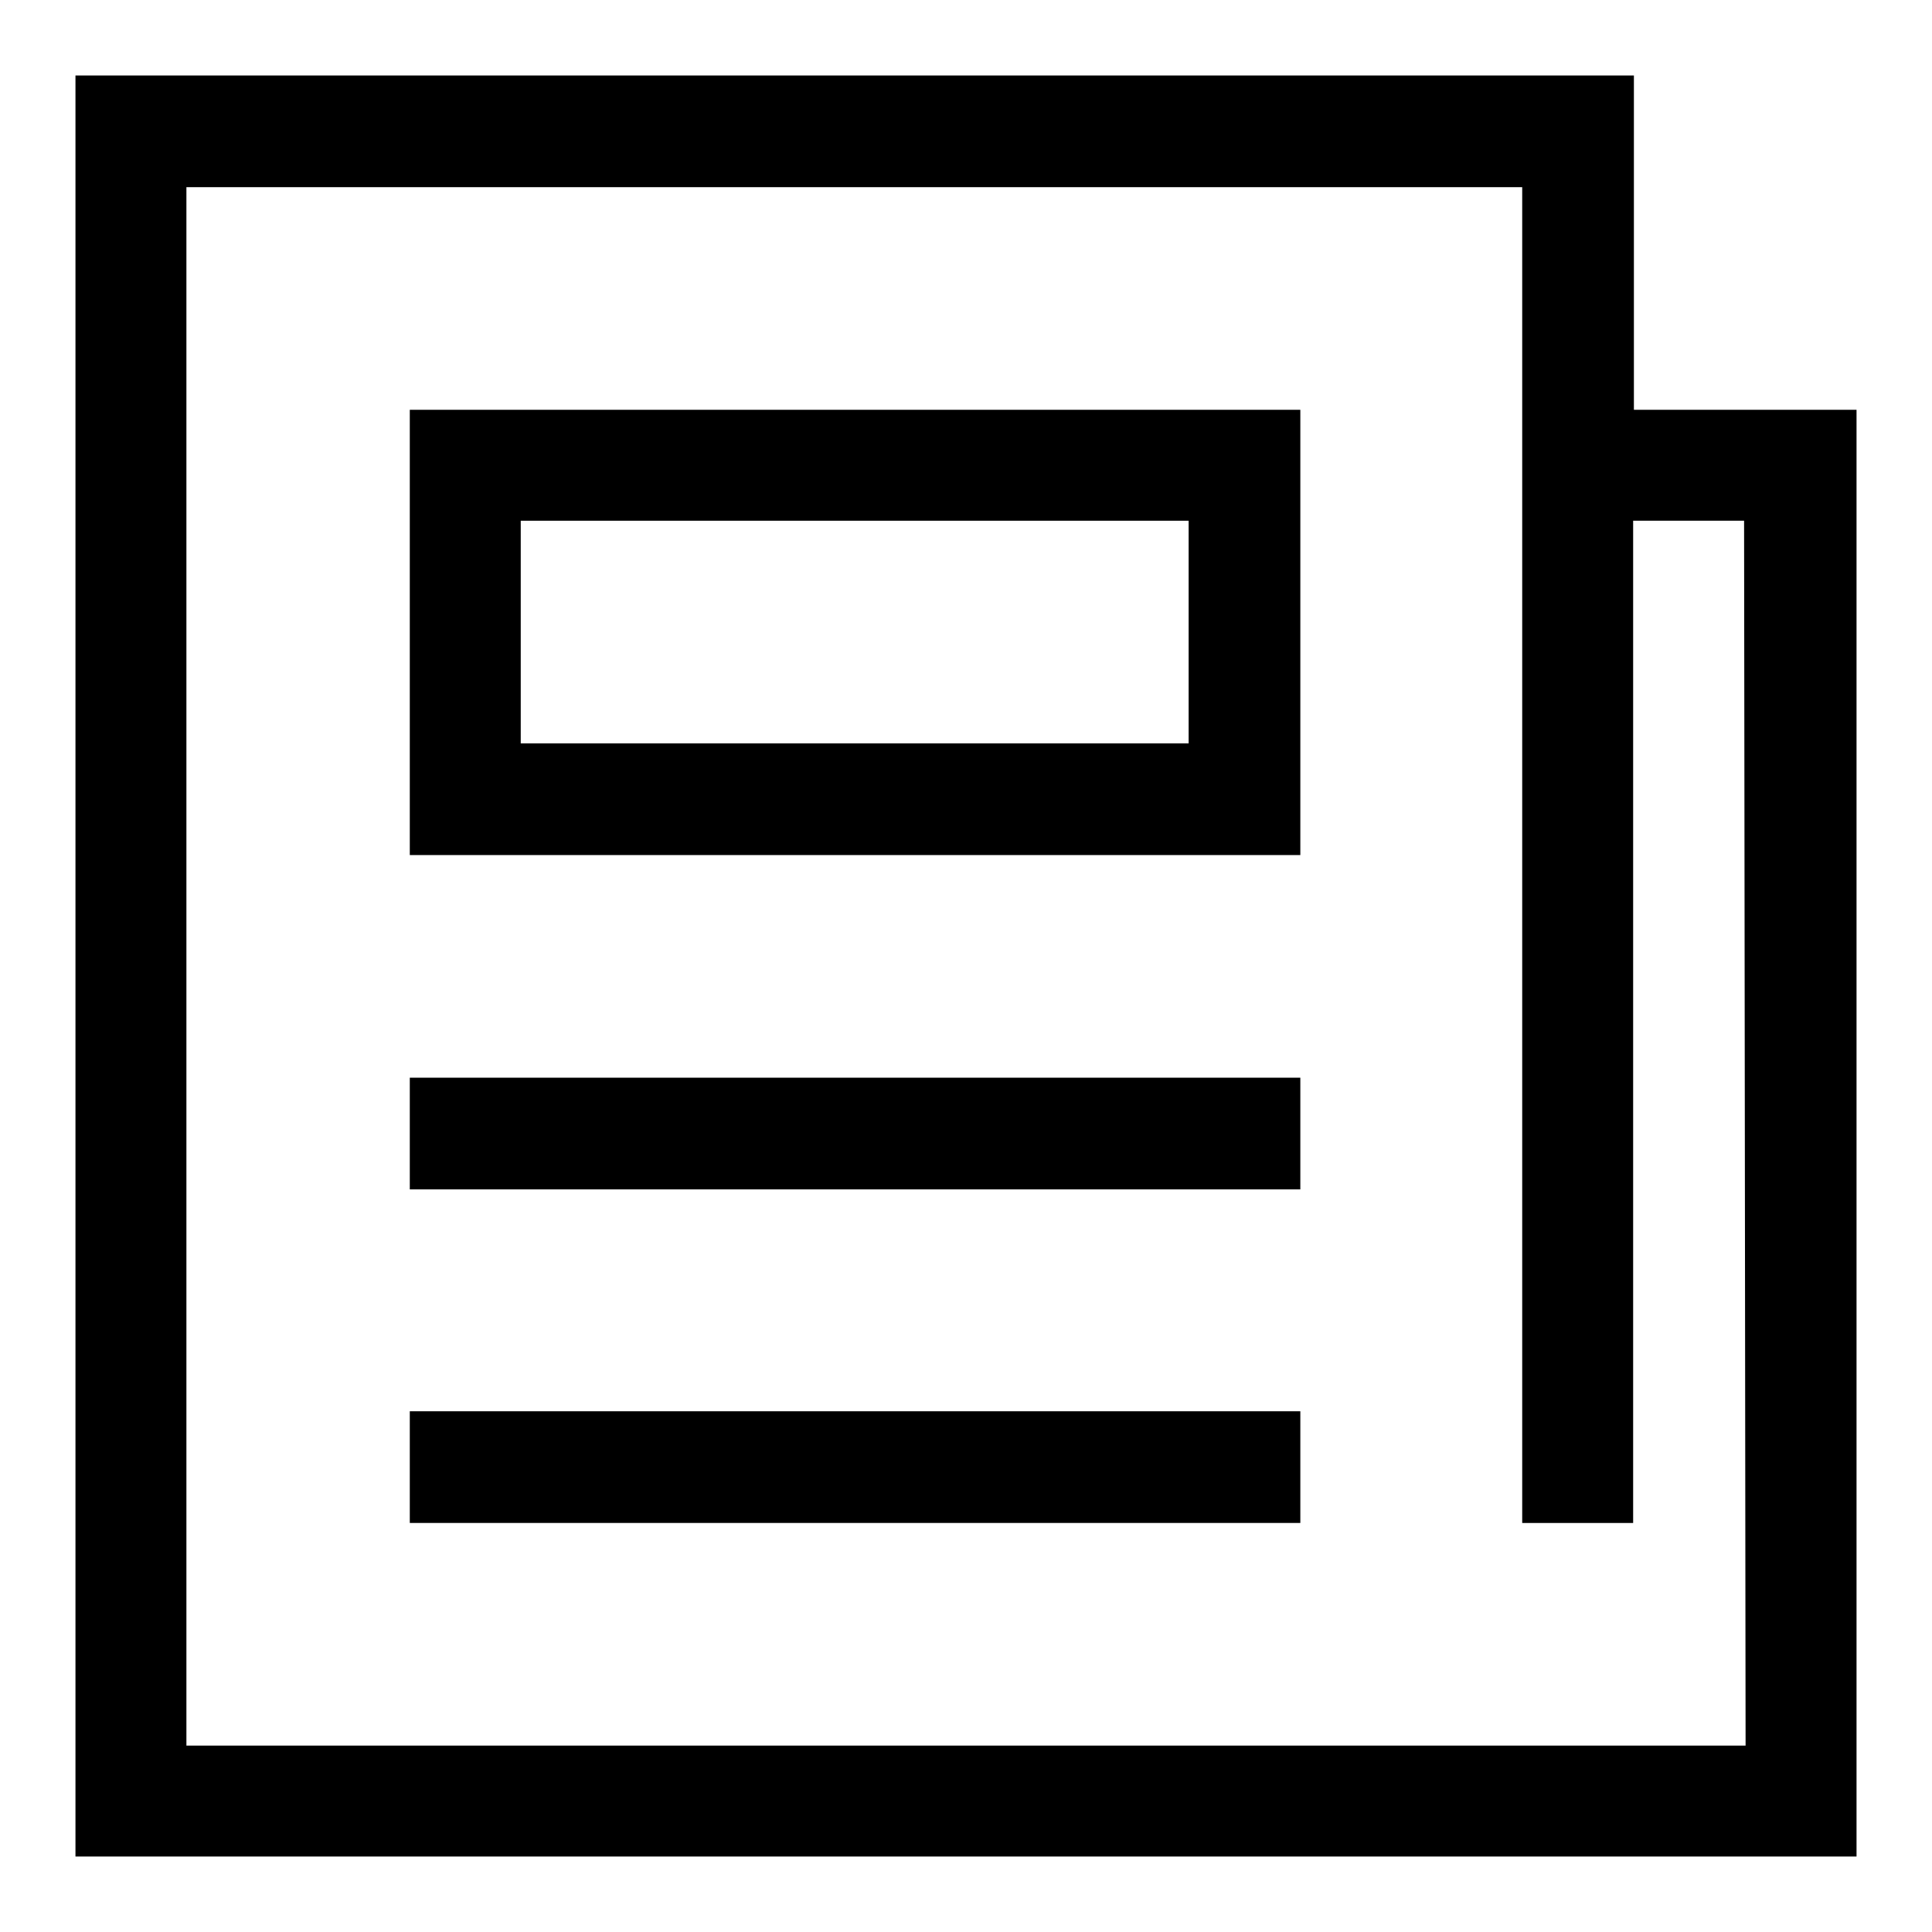
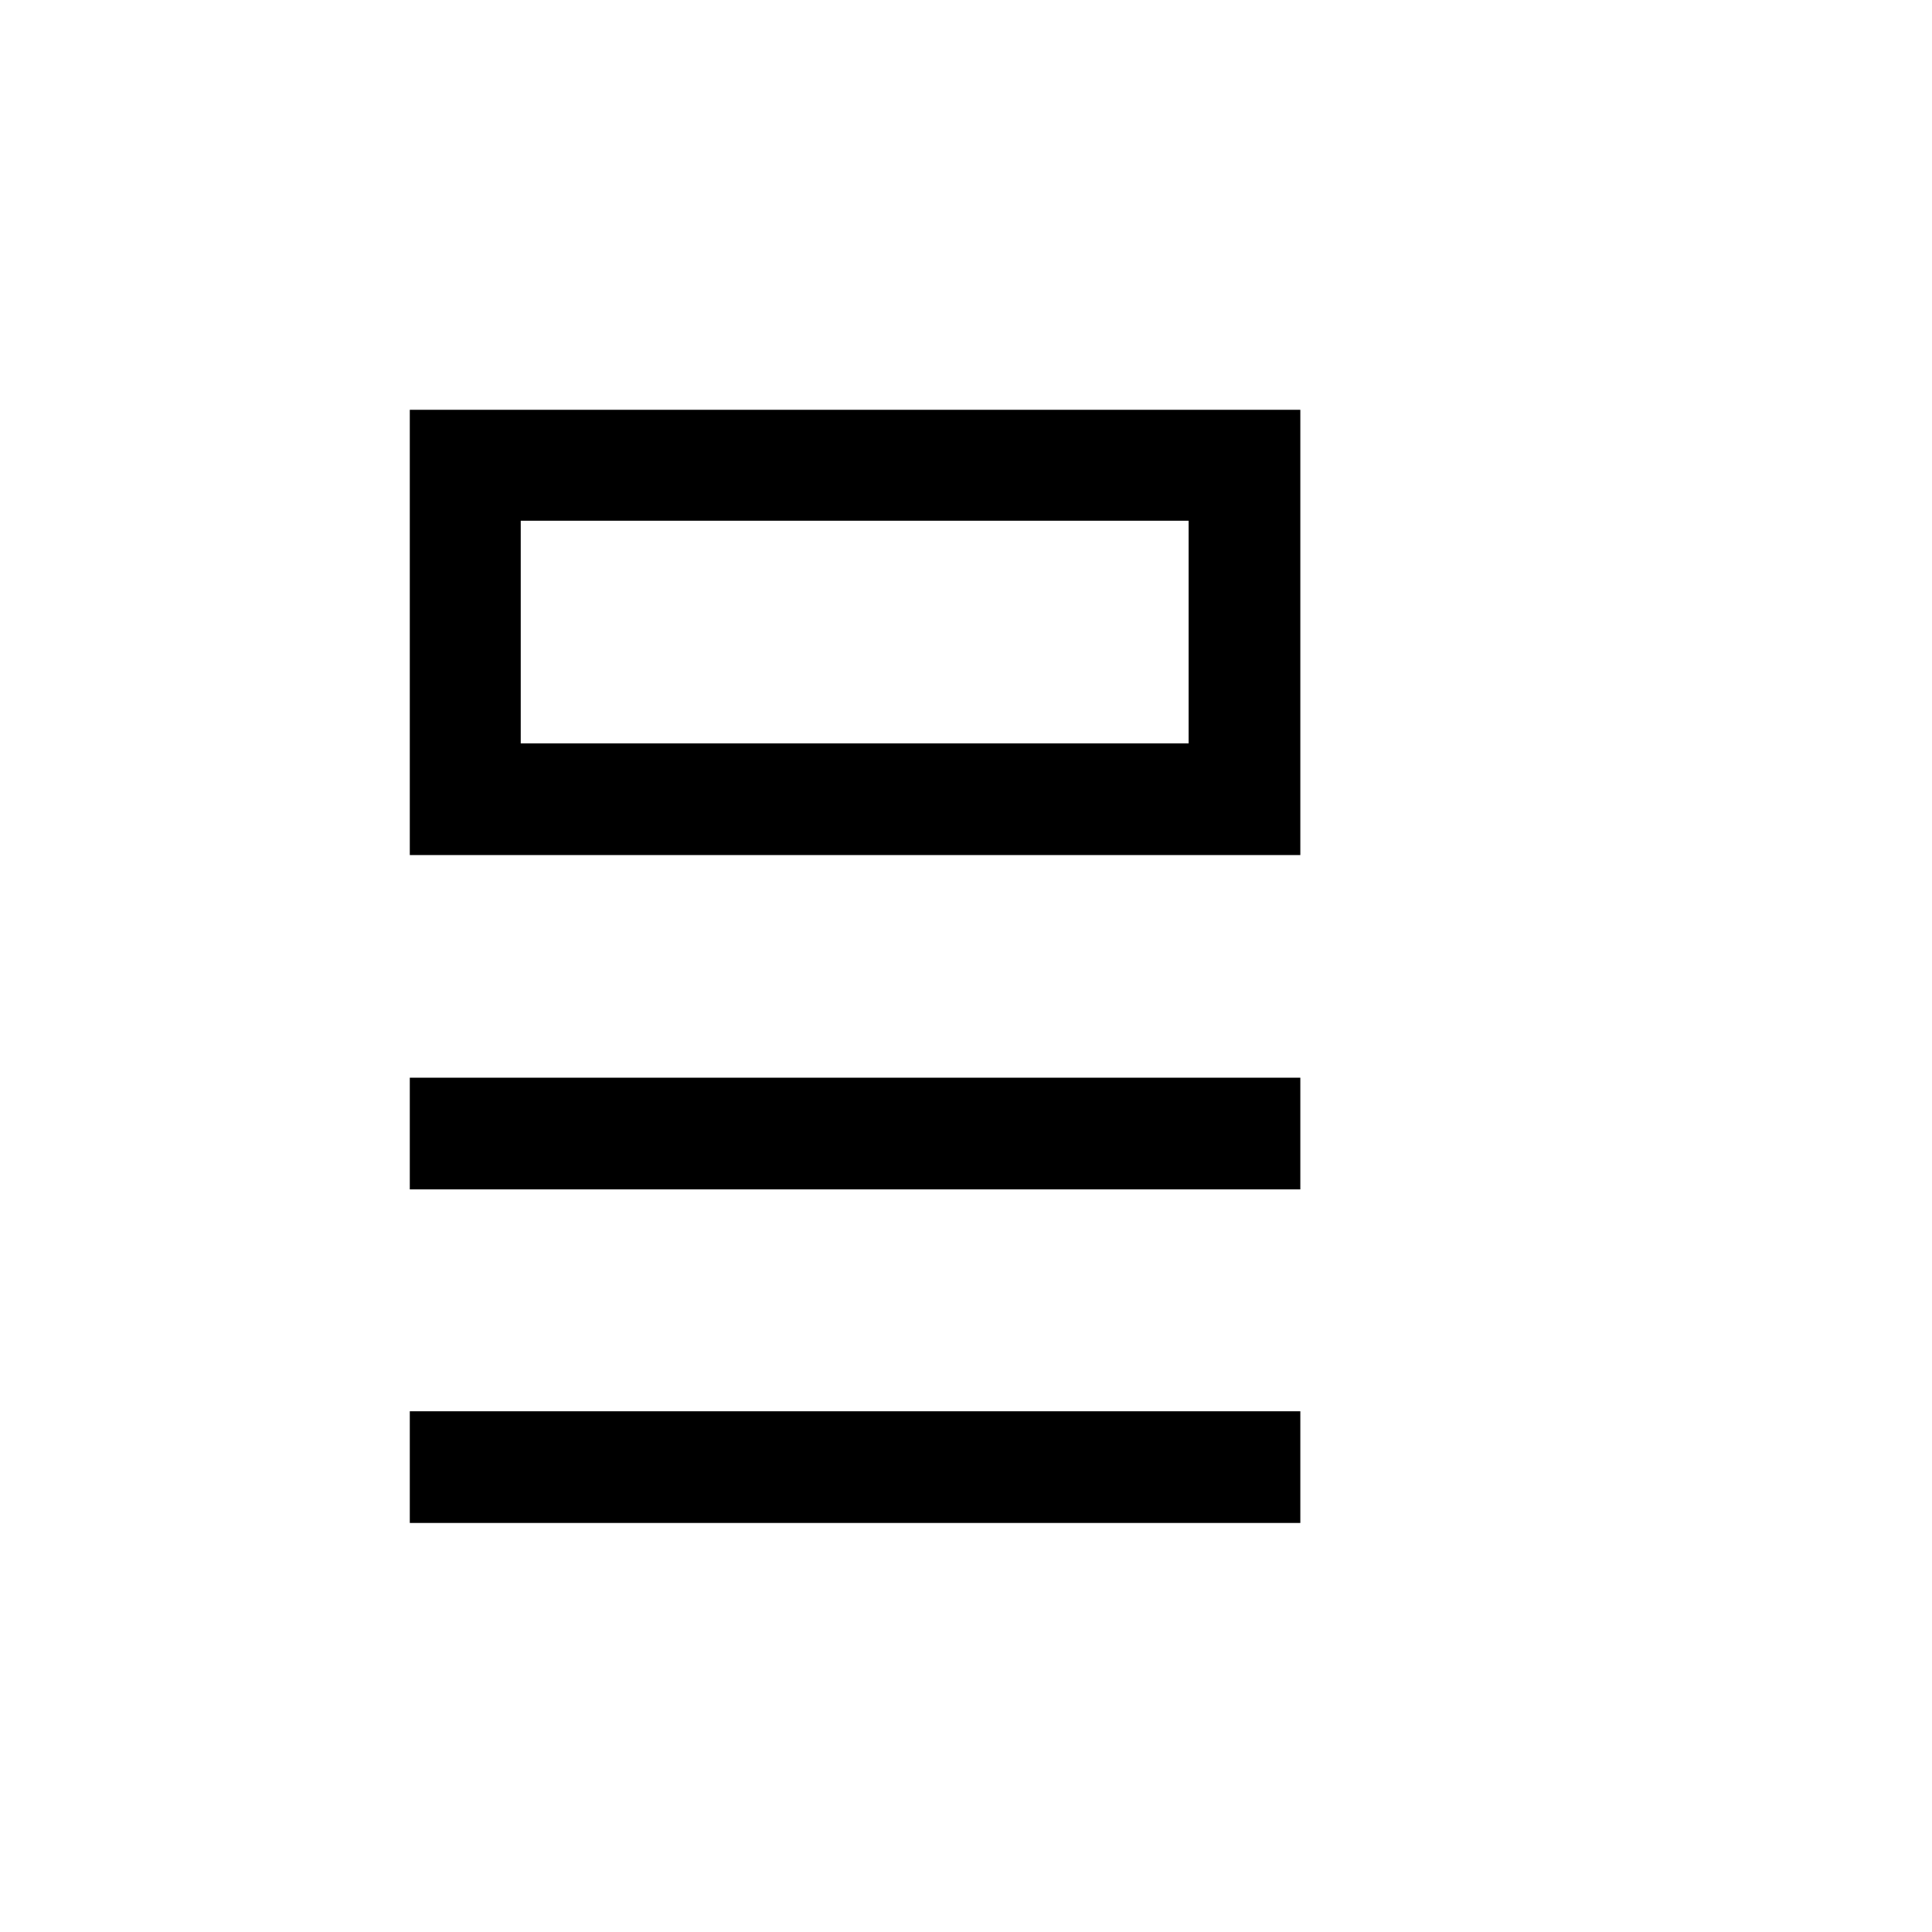
<svg xmlns="http://www.w3.org/2000/svg" version="1.1" x="0px" y="0px" viewBox="0 0 256 256" enable-background="new 0 0 256 256" xml:space="preserve">
  <g>
-     <path fill="#000000" d="M216.5,54.3V10H10v236h236V54.3H216.5z M231.3,231.3H24.7V24.8h177v177h14.7V69h14.7L231.3,231.3 L231.3,231.3z" />
    <path fill="#000000" d="M54.3,187h118v14.8h-118V187z M54.3,69v44.3h118v-59h-118V69L54.3,69z M69,69h88.5v29.5H69V69L69,69z  M54.3,142.8h118v14.8h-118V142.8z" />
  </g>
</svg>